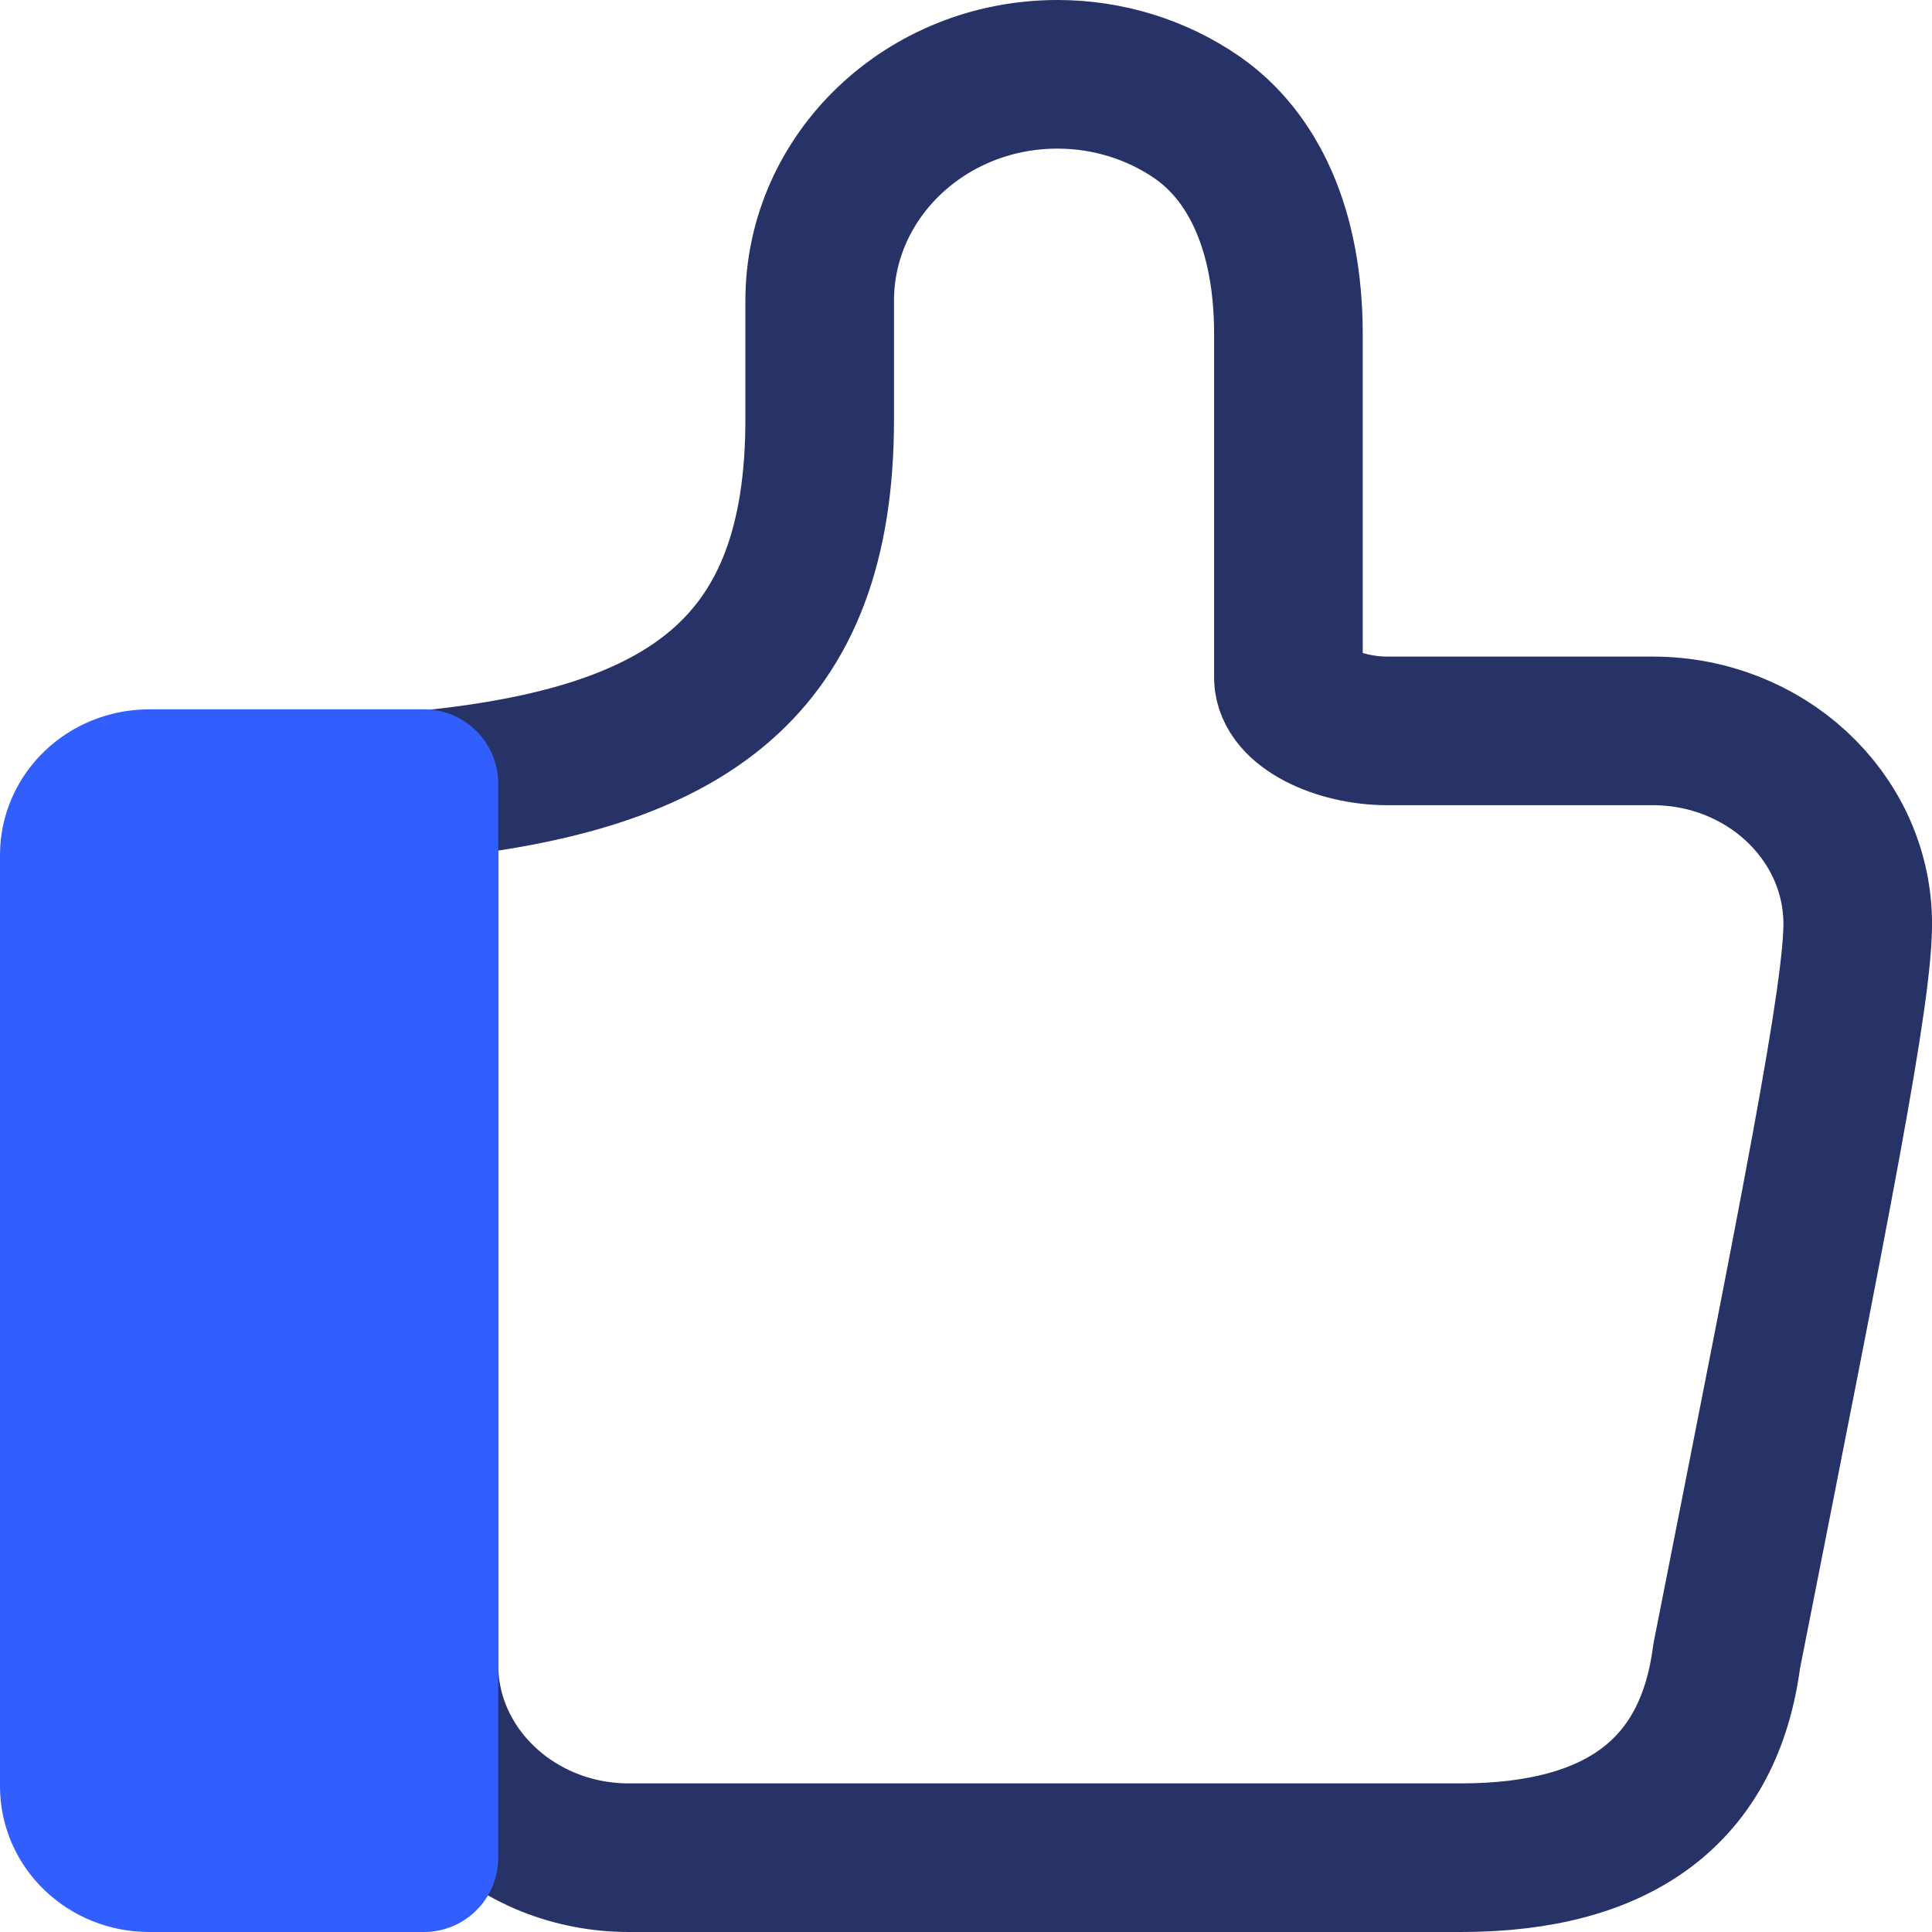
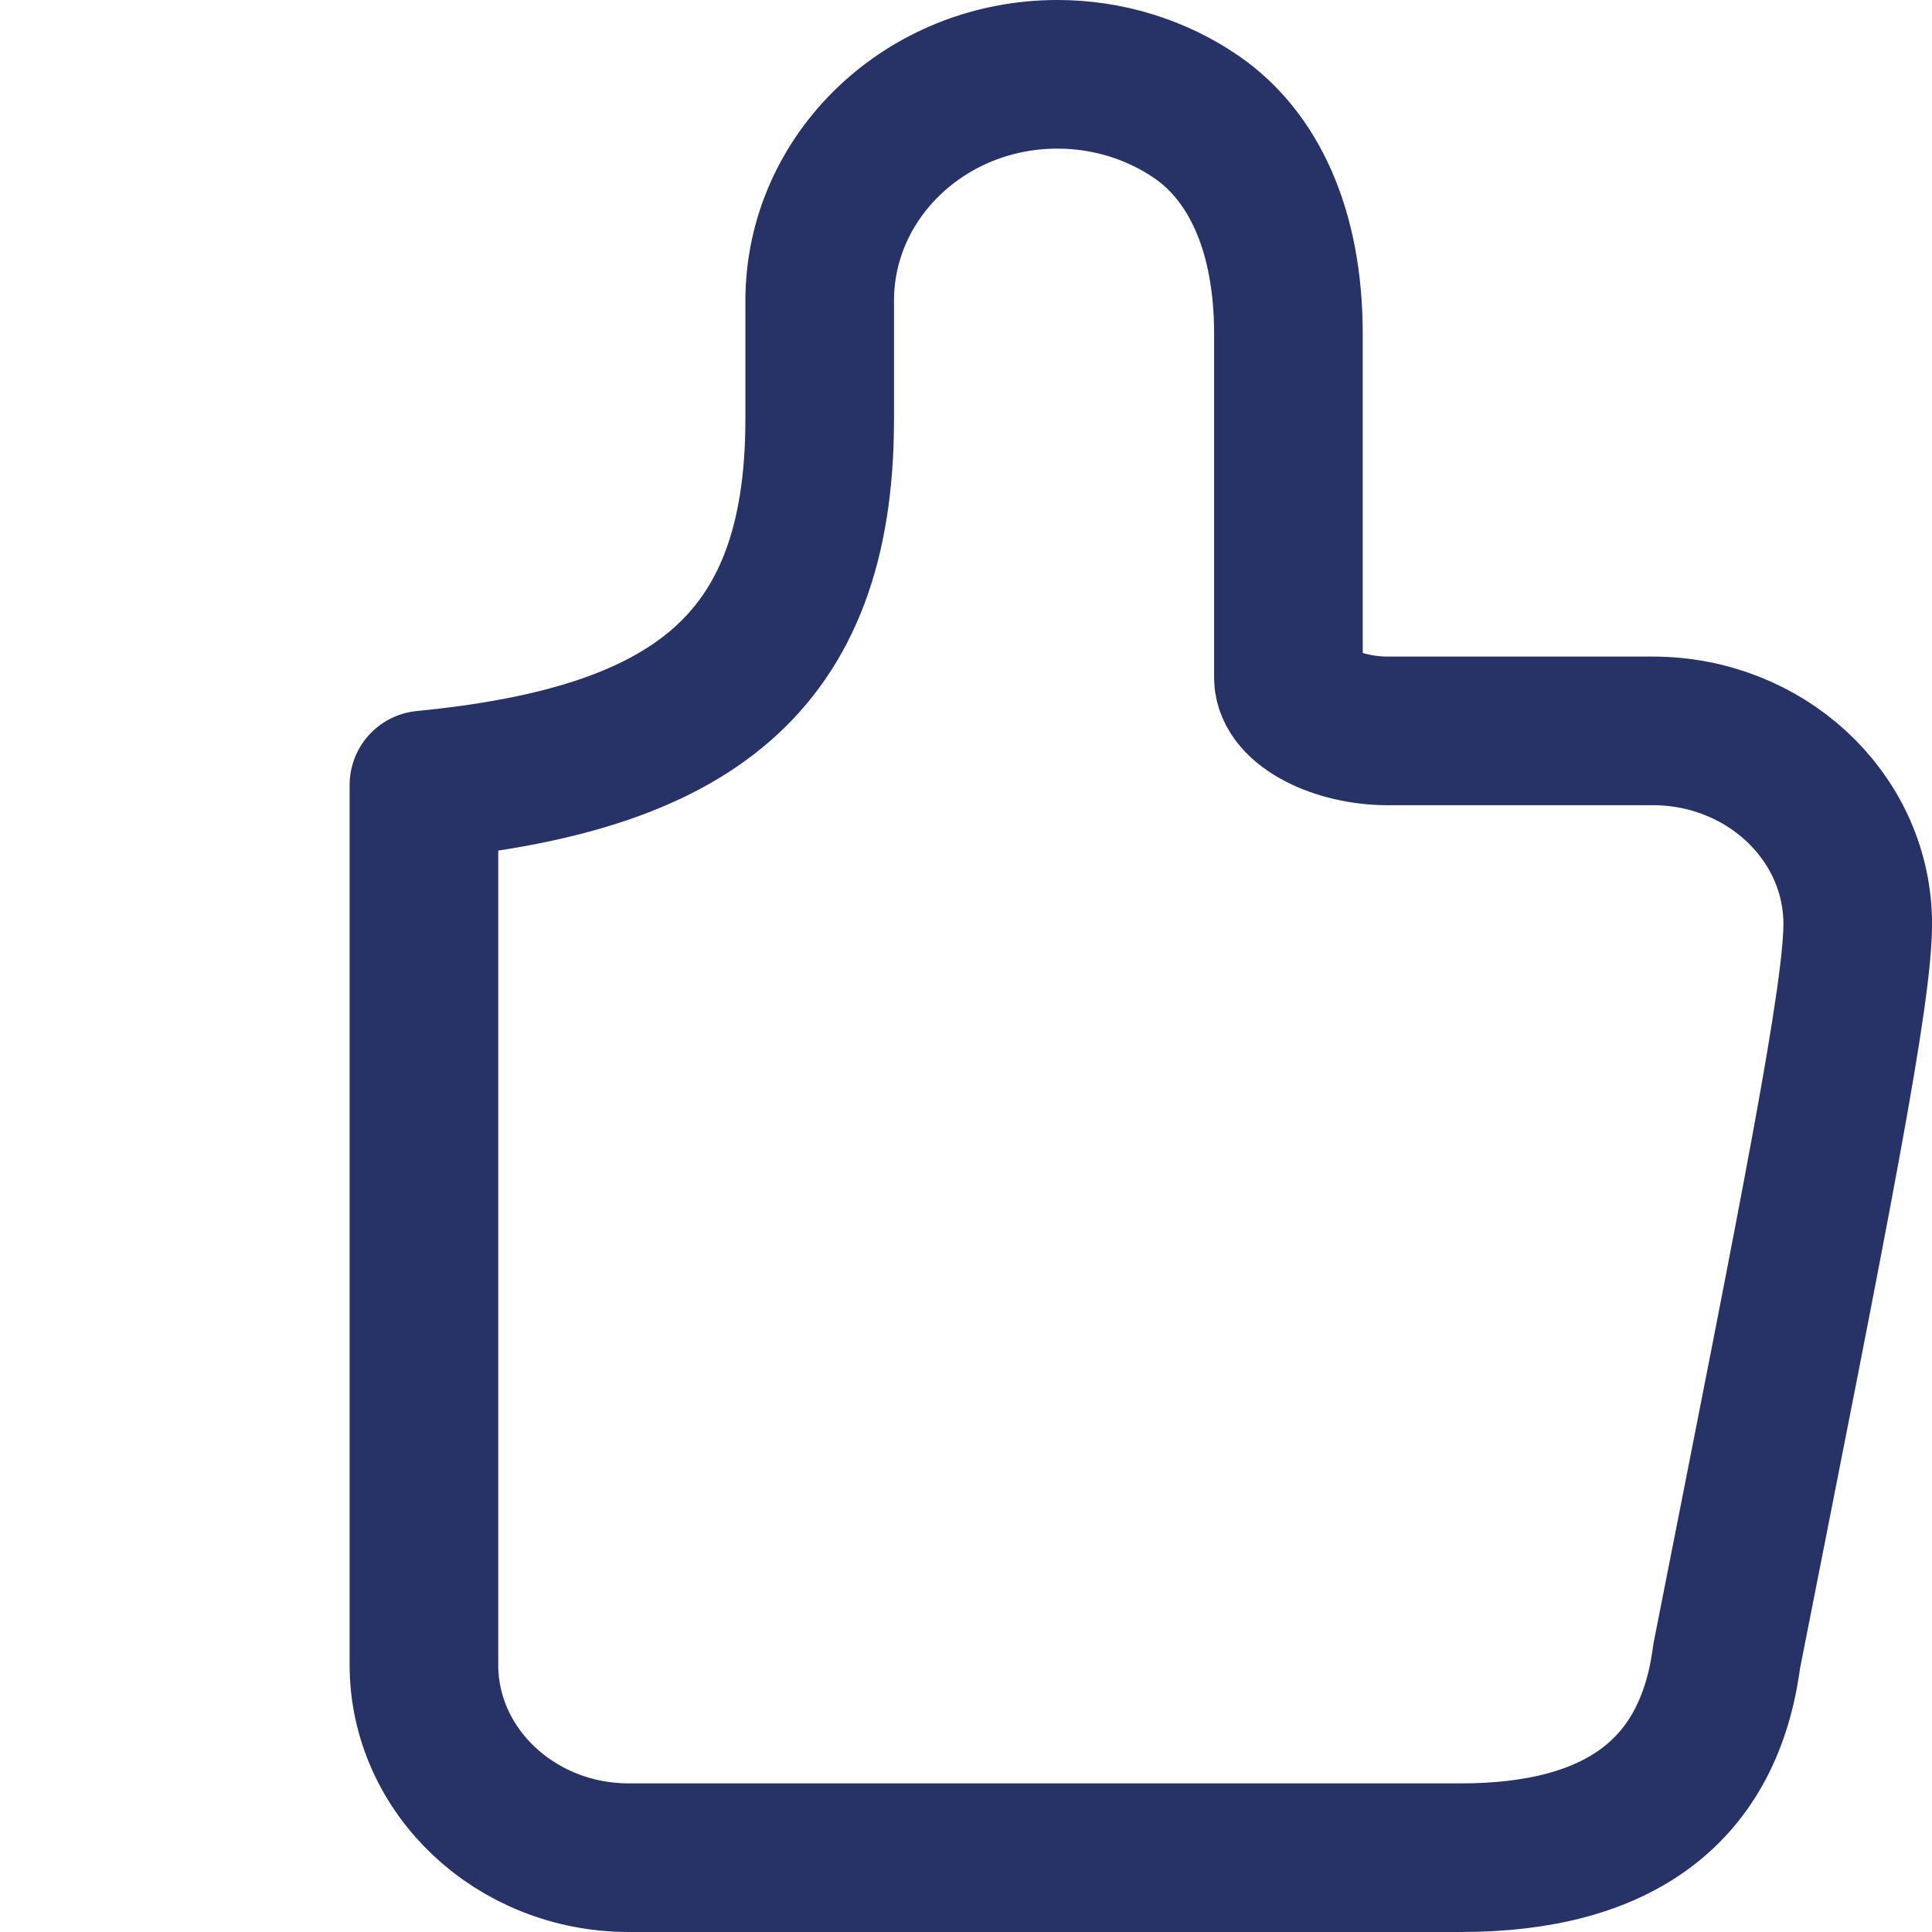
<svg xmlns="http://www.w3.org/2000/svg" width="26" height="26" viewBox="0 0 26 26" fill="none">
  <path fill-rule="evenodd" clip-rule="evenodd" d="M23.236 22.294C23.002 24.095 21.799 25 19.659 25H8.463C6.942 25 5.705 23.836 5.705 22.404V10.564C9.256 10.218 11.031 8.978 11.031 5.645L11.031 4.048C11.031 2.365 12.464 1 14.231 1C14.905 1 15.561 1.202 16.107 1.578C16.859 2.098 17.339 3.081 17.339 4.497V9.12C17.339 9.513 18.004 9.836 18.67 9.836H22.241C23.746 9.836 24.966 10.969 25 12.377C25.022 13.315 24.434 16.221 23.236 22.294Z" stroke="#273266" stroke-width="2" stroke-linecap="round" stroke-linejoin="round" />
-   <path fill-rule="evenodd" clip-rule="evenodd" d="M2.008 10.546H5.705V25H2.008C1.451 25 1 24.57 1 24.04V11.506C1 10.976 1.451 10.546 2.008 10.546Z" fill="#315EFD" stroke="#315EFD" stroke-width="2" stroke-linecap="round" stroke-linejoin="round" />
</svg>